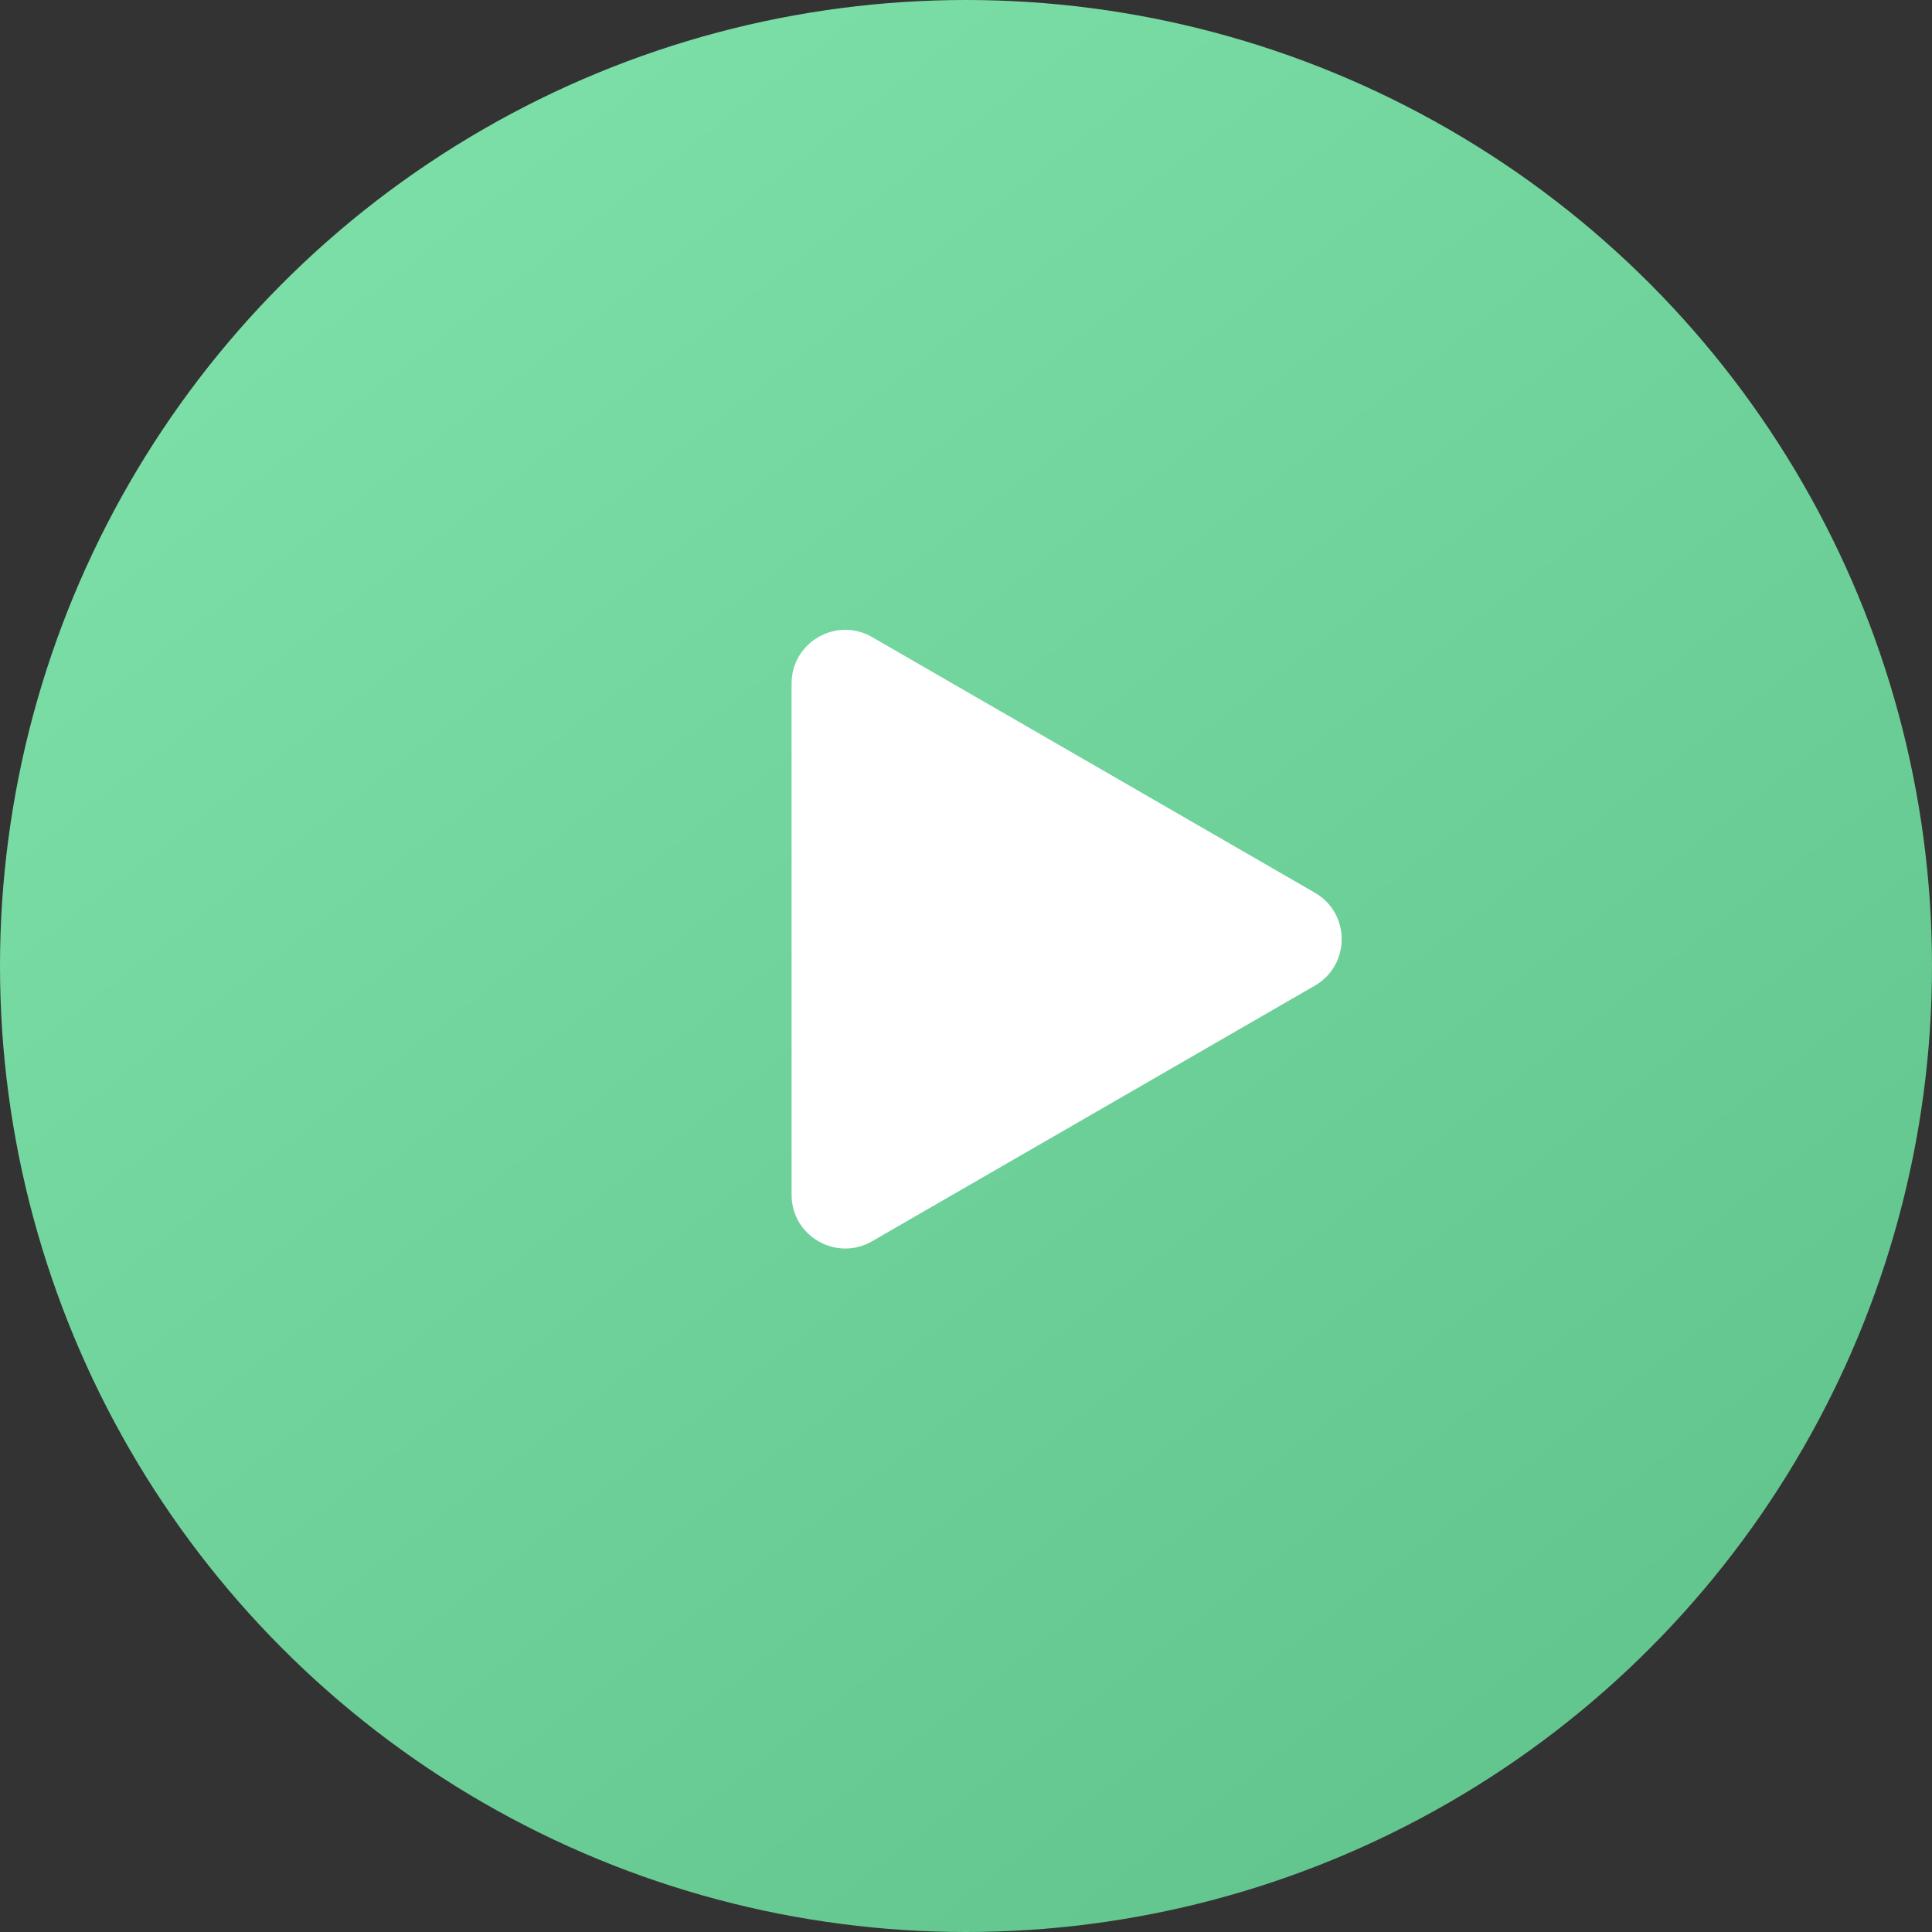
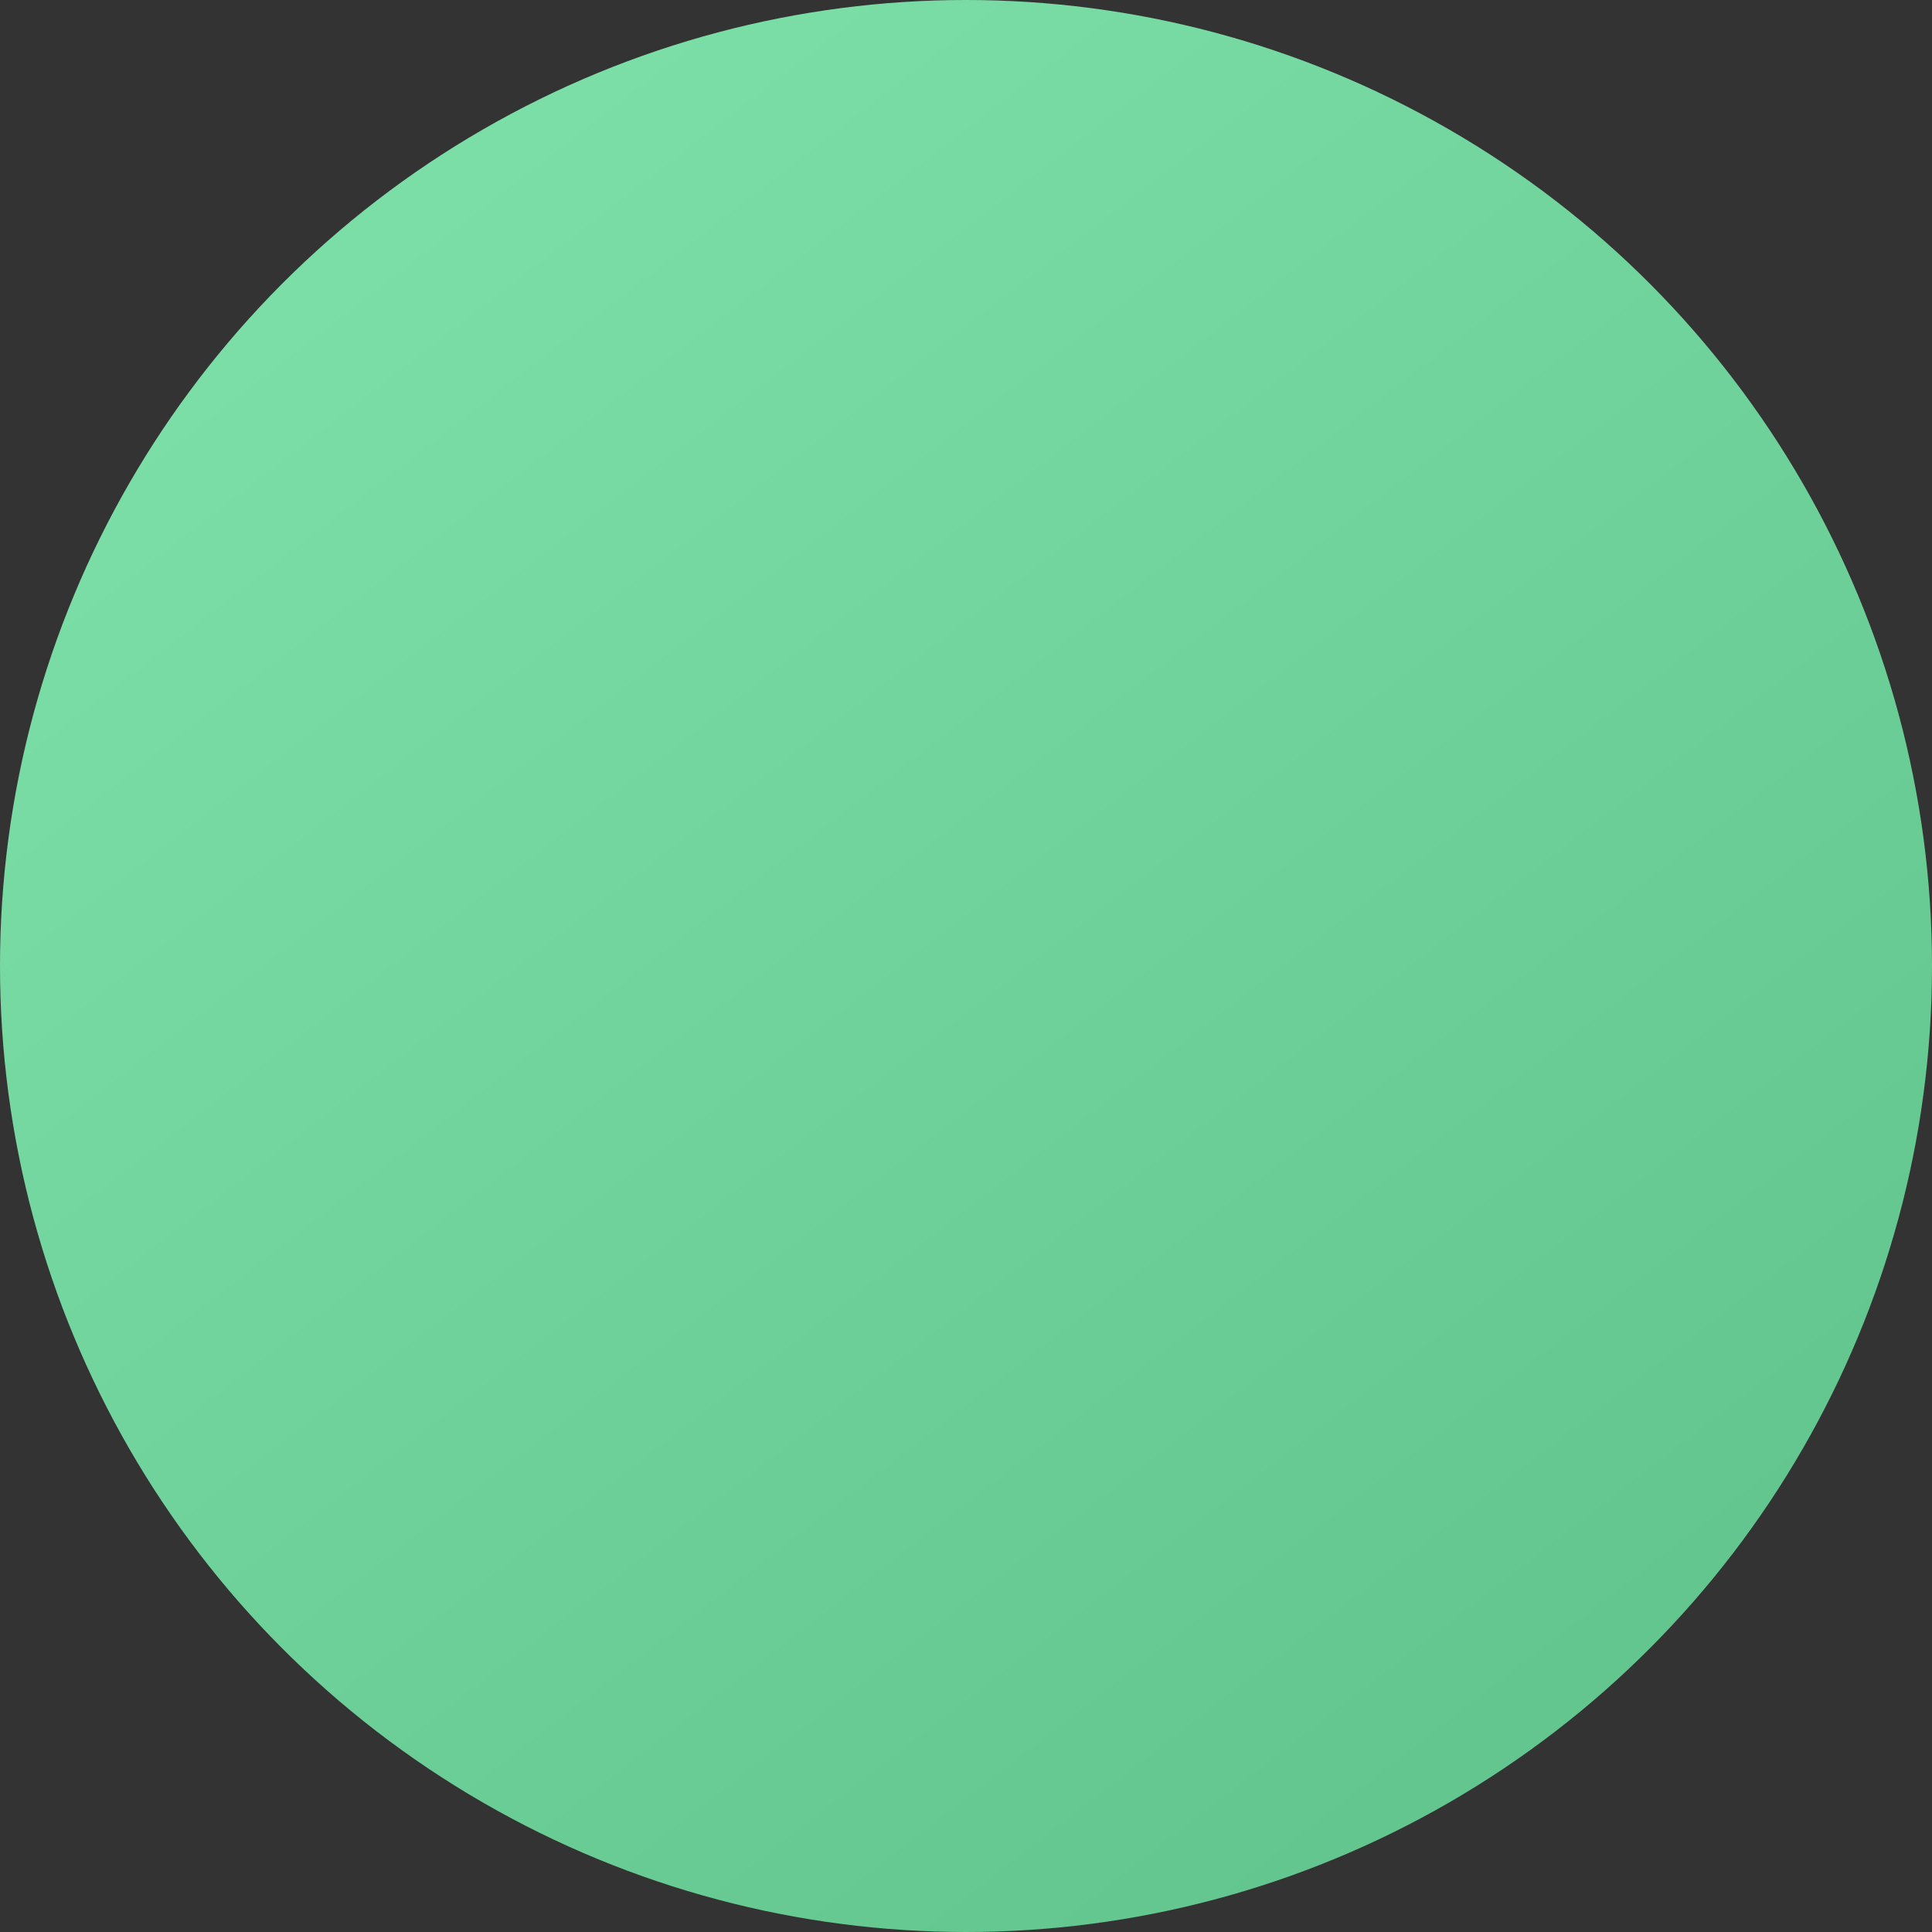
<svg xmlns="http://www.w3.org/2000/svg" width="36" height="36" viewBox="0 0 36 36" fill="none">
  <rect x="0" y="0" width="36" height="36" fill="#333333" stroke="none" />
  <circle cx="18" cy="18" r="18" fill="url(#paint0_linear_533_67)" />
-   <path d="M24.5 16.634C25.167 17.019 25.167 17.981 24.5 18.366L16.25 23.129C15.583 23.514 14.75 23.033 14.75 22.263L14.75 12.737C14.75 11.967 15.583 11.486 16.25 11.871L24.5 16.634Z" fill="white" />
  <defs>
    <linearGradient id="paint0_linear_533_67" x1="6" y1="3.429" x2="33.429" y2="39" gradientUnits="userSpaceOnUse">
      <stop stop-color="#7DDFA8" />
      <stop offset="1" stop-color="#5EC089" />
    </linearGradient>
  </defs>
</svg>